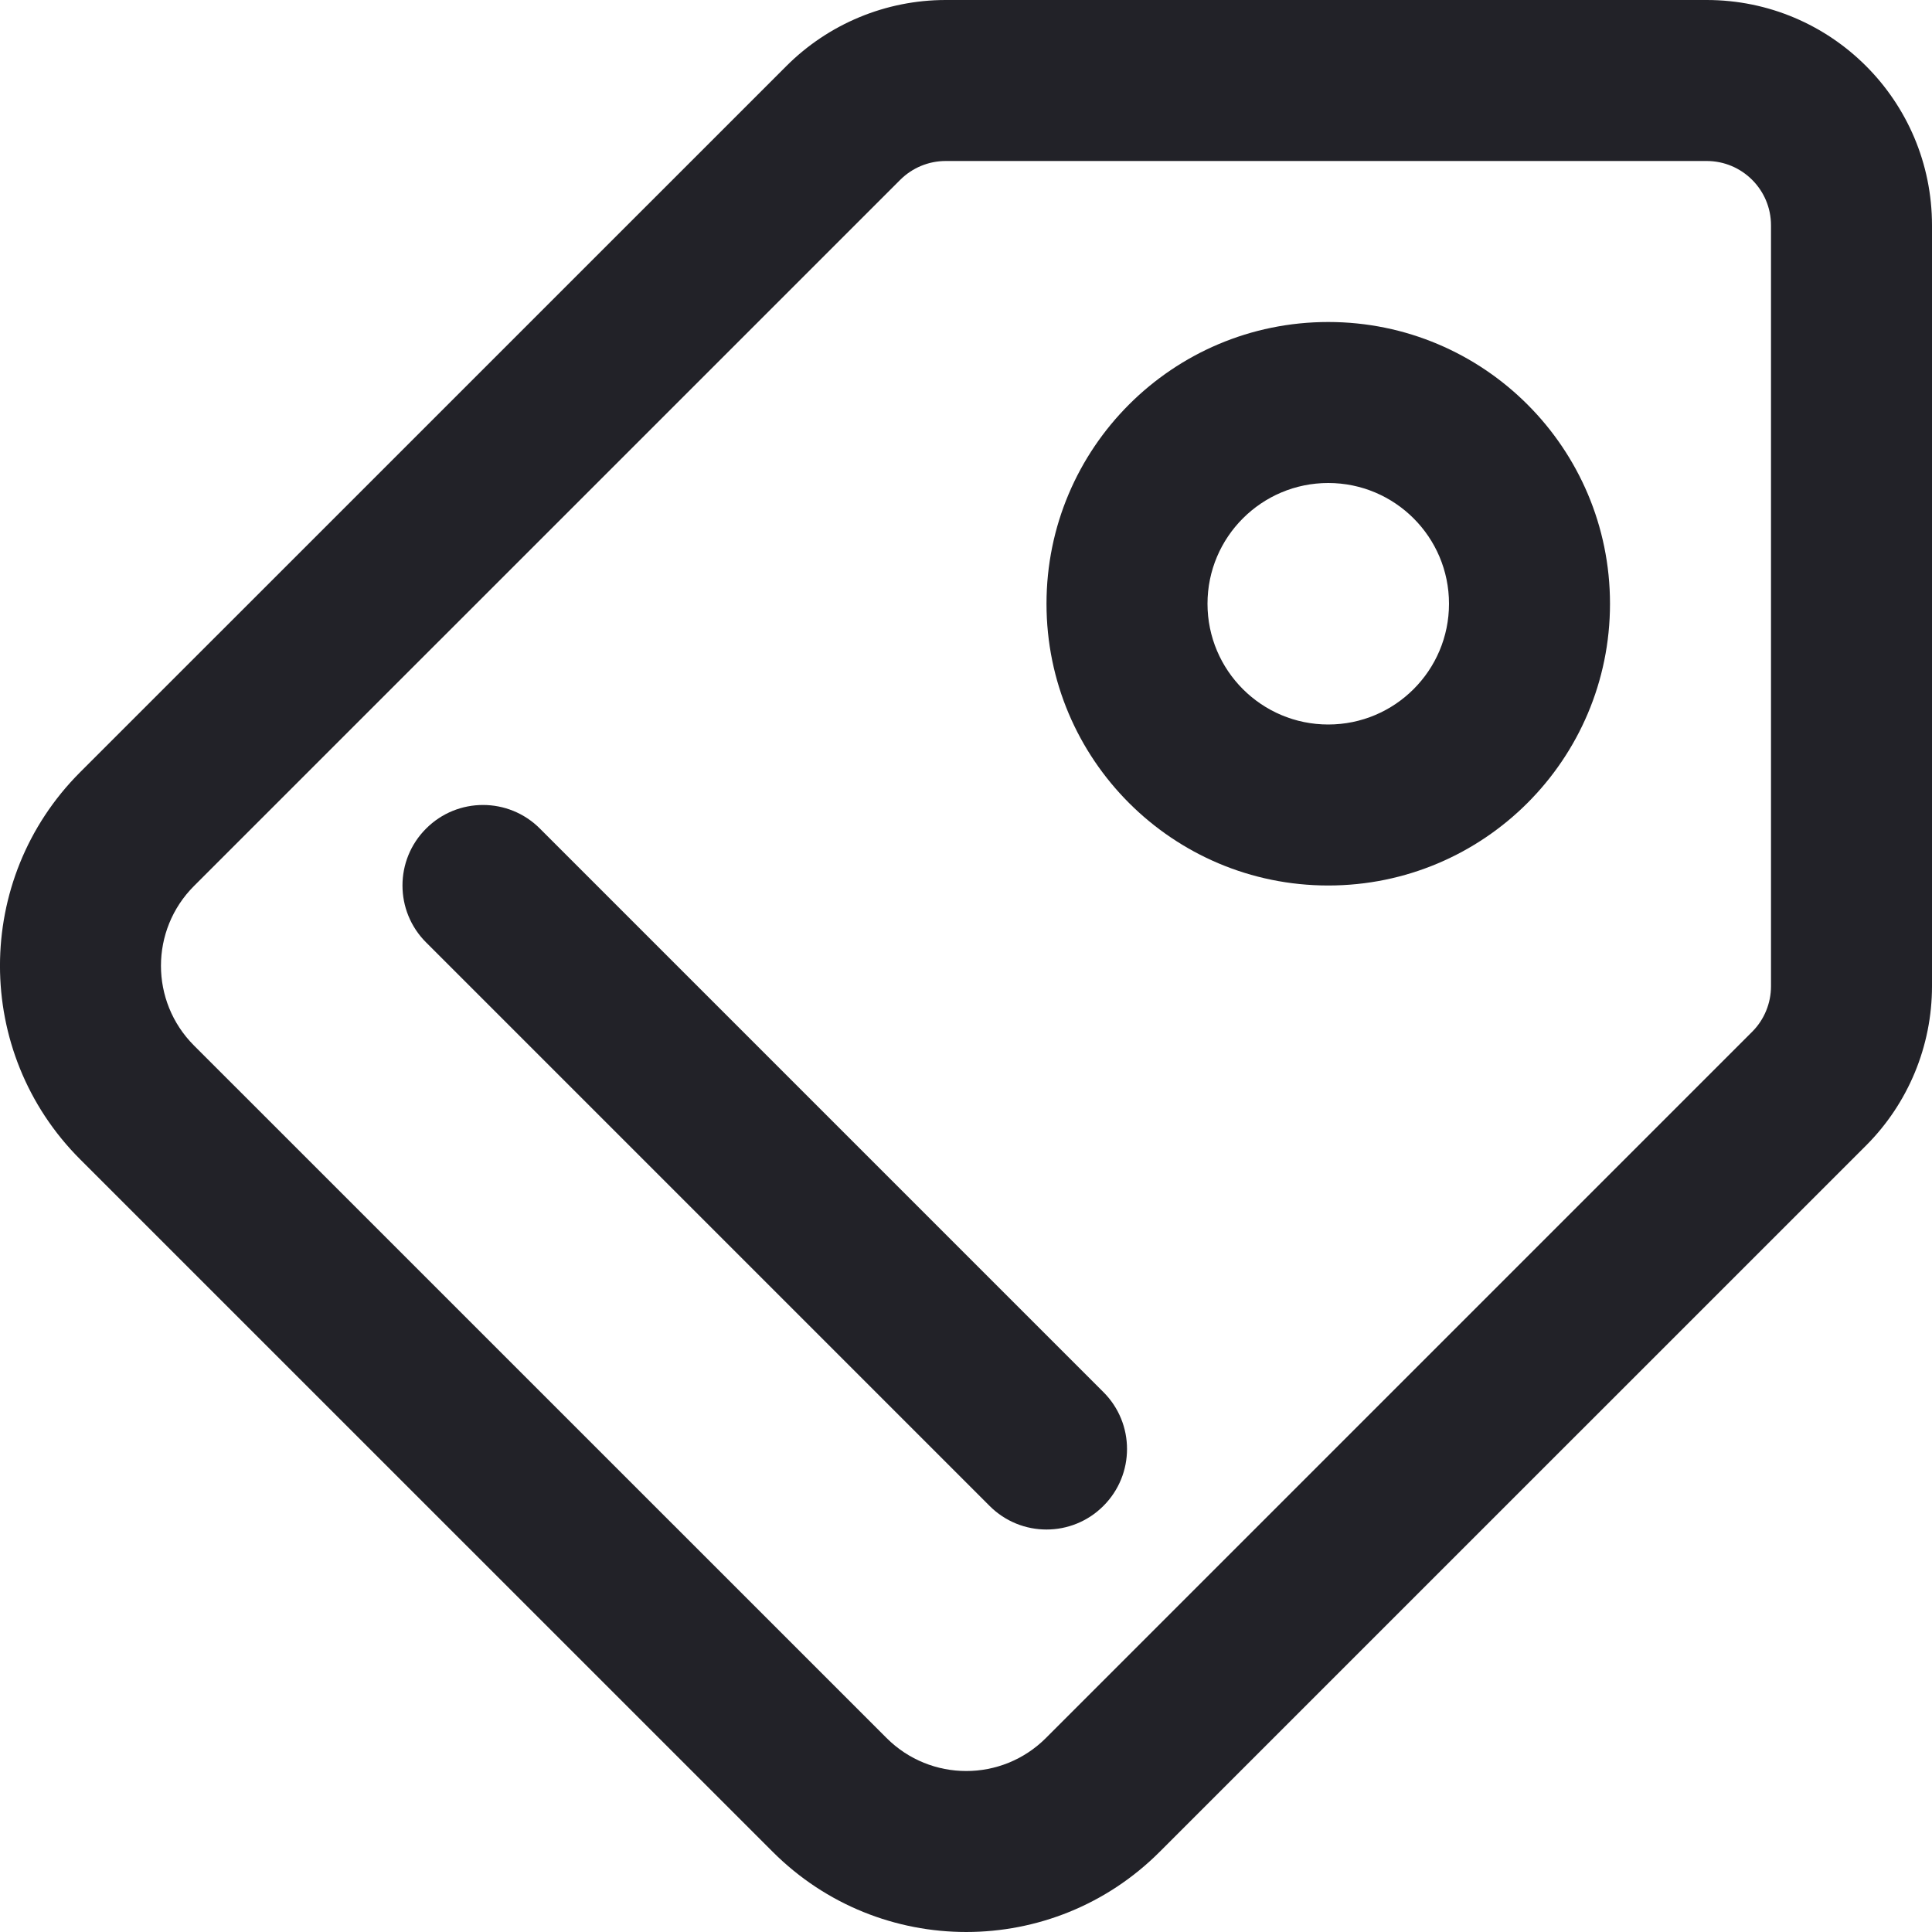
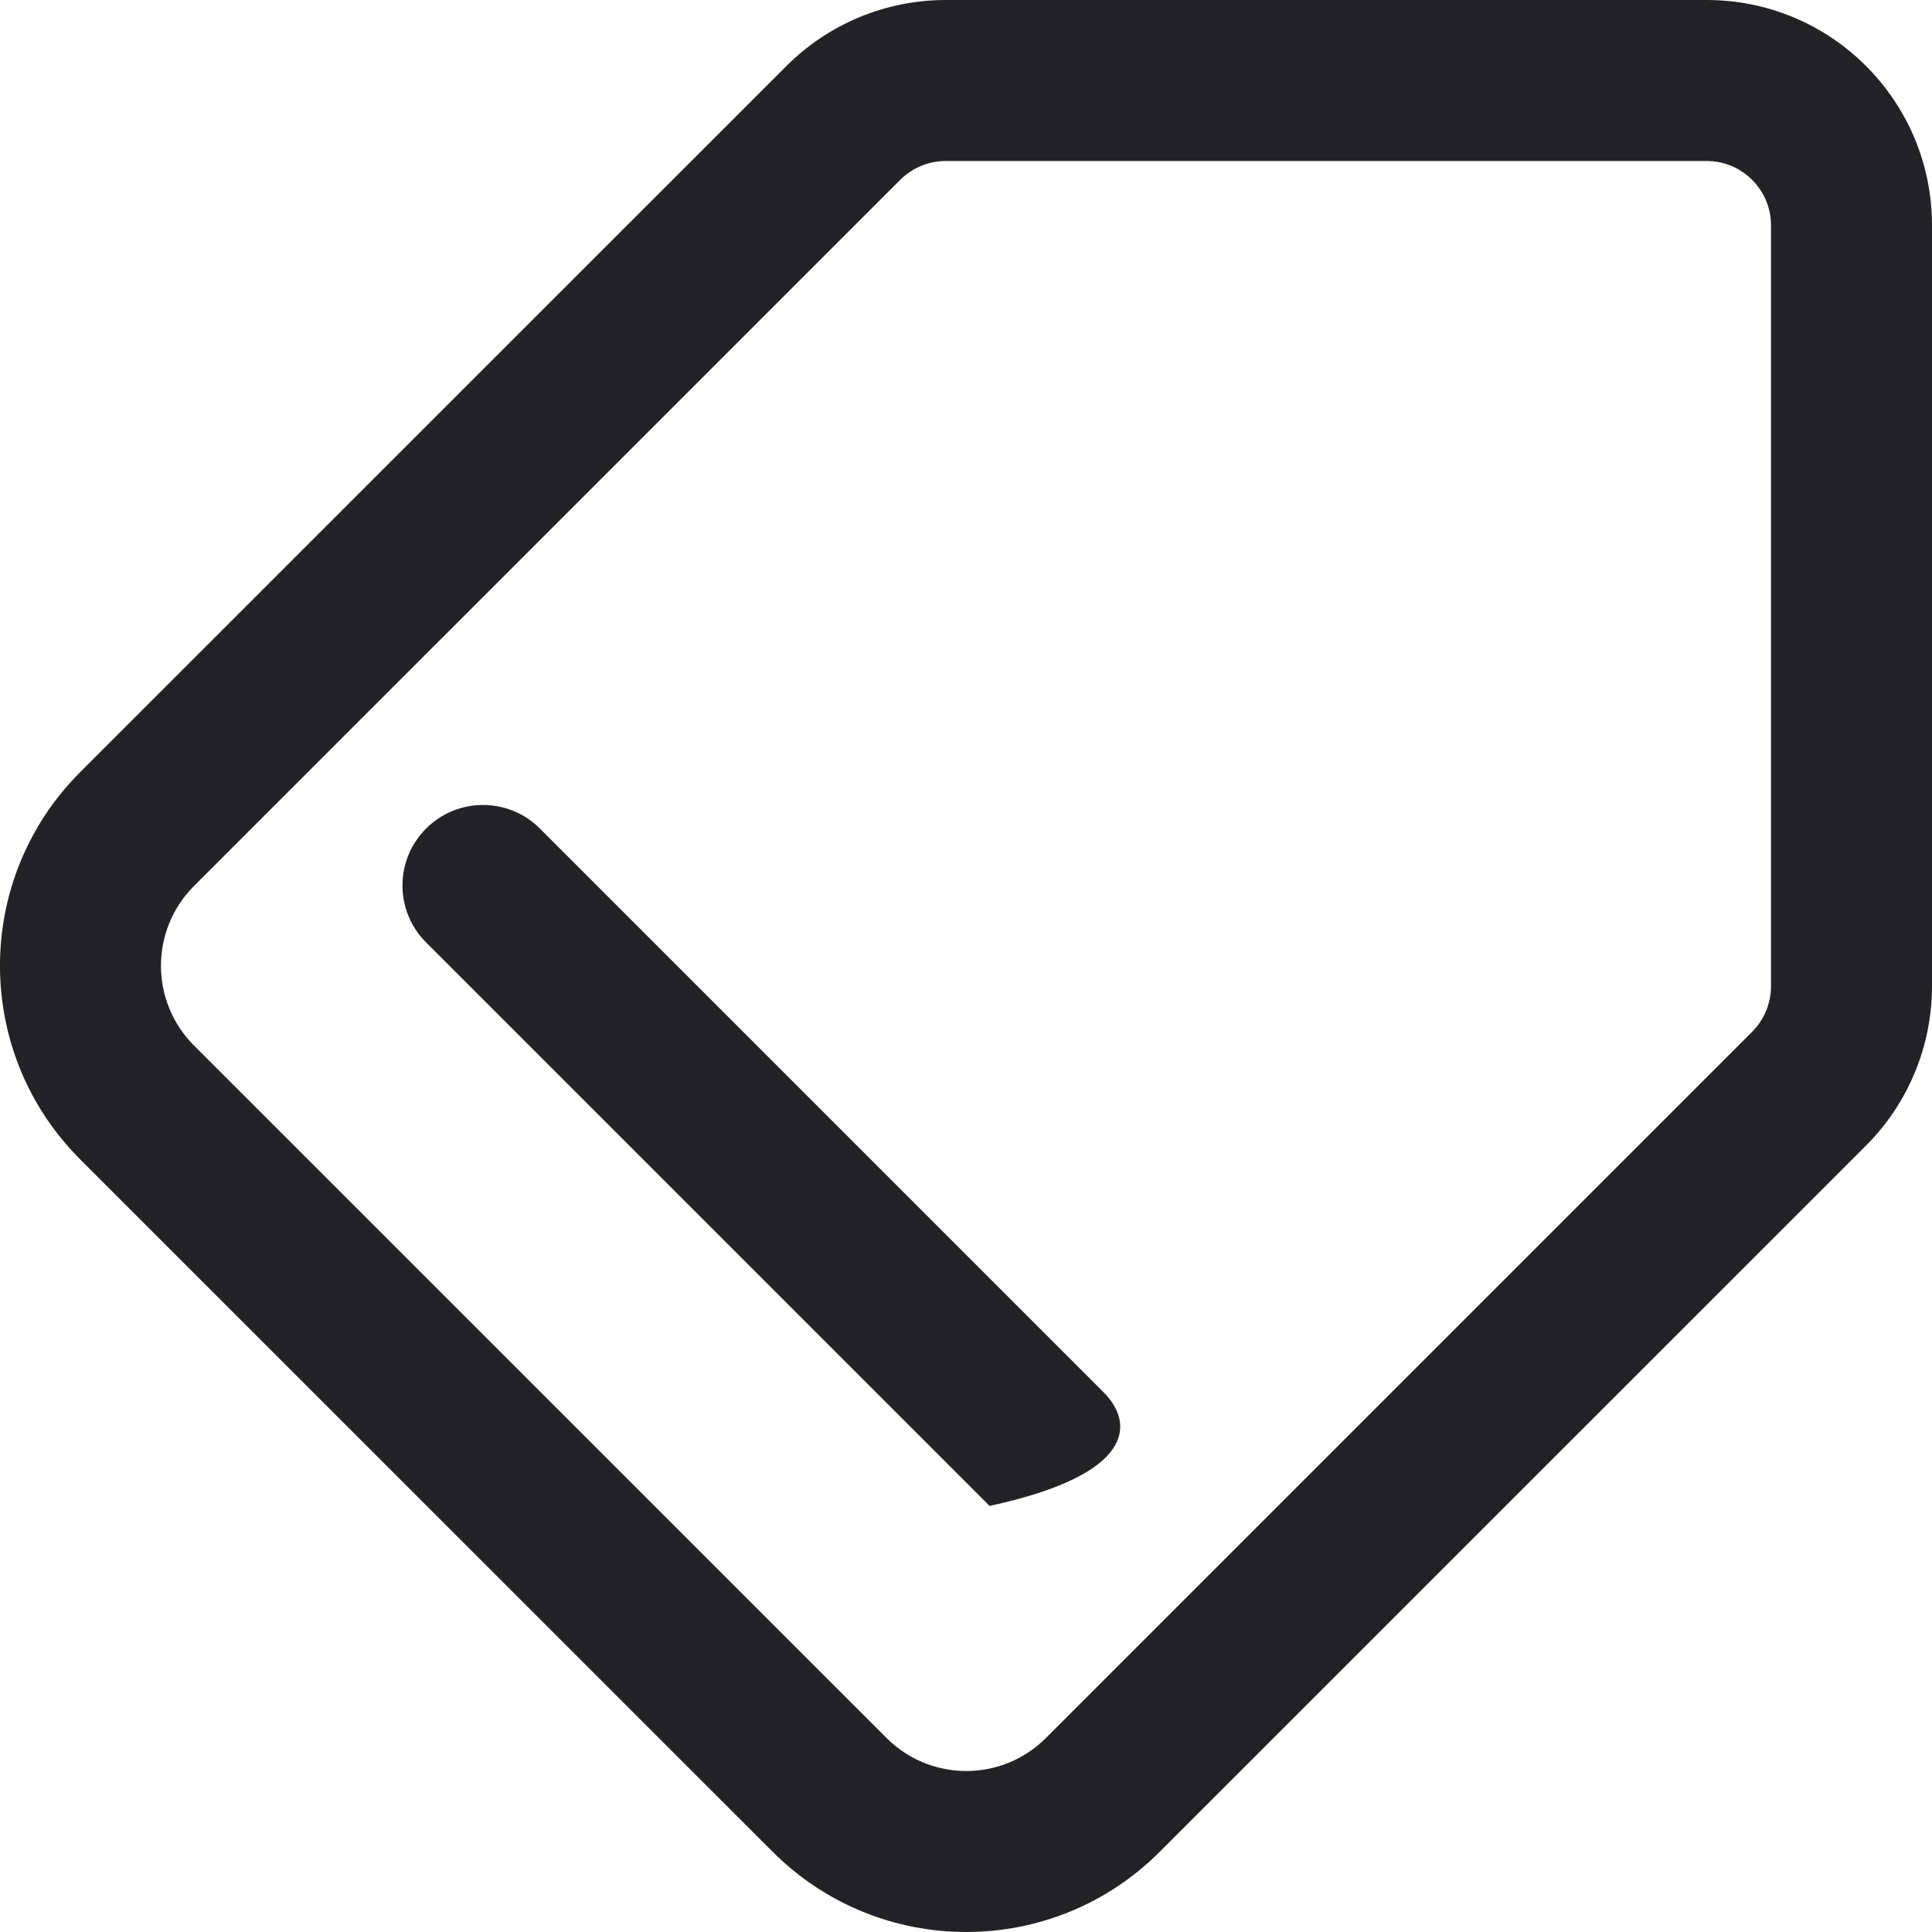
<svg xmlns="http://www.w3.org/2000/svg" width="24" height="24" viewBox="0 0 24 24" fill="none">
  <g clip-path="url(#clip0_11916_104442)">
-     <path fill-rule="evenodd" clip-rule="evenodd" d="M13 7.5C13 5.567 14.567 4 16.5 4C18.433 4 20 5.567 20 7.5C20 9.433 18.433 11 16.5 11C14.567 11 13 9.433 13 7.5ZM16.5 6C15.672 6 15 6.672 15 7.5C15 8.328 15.672 9 16.5 9C17.328 9 18 8.328 18 7.5C18 6.672 17.328 6 16.5 6Z" fill="#222228" />
-     <path d="M6.707 10.293C6.317 9.902 5.683 9.902 5.293 10.293C4.902 10.683 4.902 11.317 5.293 11.707L12.293 18.707C12.683 19.098 13.317 19.098 13.707 18.707C14.098 18.317 14.098 17.683 13.707 17.293L6.707 10.293Z" fill="#222228" />
+     <path d="M6.707 10.293C6.317 9.902 5.683 9.902 5.293 10.293C4.902 10.683 4.902 11.317 5.293 11.707L12.293 18.707C14.098 18.317 14.098 17.683 13.707 17.293L6.707 10.293Z" fill="#222228" />
    <path fill-rule="evenodd" clip-rule="evenodd" d="M24 2.799C24 1.253 22.747 0 21.201 0H11.748C11.006 0 10.294 0.295 9.769 0.82L0.995 9.593C-0.332 10.921 -0.332 13.073 0.995 14.401L9.599 23.004C10.927 24.332 13.079 24.332 14.406 23.004L23.18 14.231C23.705 13.706 24 12.994 24 12.251V2.799ZM21.201 2C21.642 2 22 2.358 22 2.799V12.251C22 12.463 21.916 12.667 21.766 12.817L12.993 21.59C12.446 22.137 11.56 22.137 11.013 21.59L2.409 12.987C1.863 12.44 1.863 11.554 2.409 11.007L11.183 2.234C11.333 2.084 11.536 2 11.748 2L21.201 2Z" fill="#222228" />
  </g>
  <defs>
    <clipPath id="clip0_11916_104442">
      <rect width="24" height="24" fill="white" />
    </clipPath>
  </defs>
</svg>